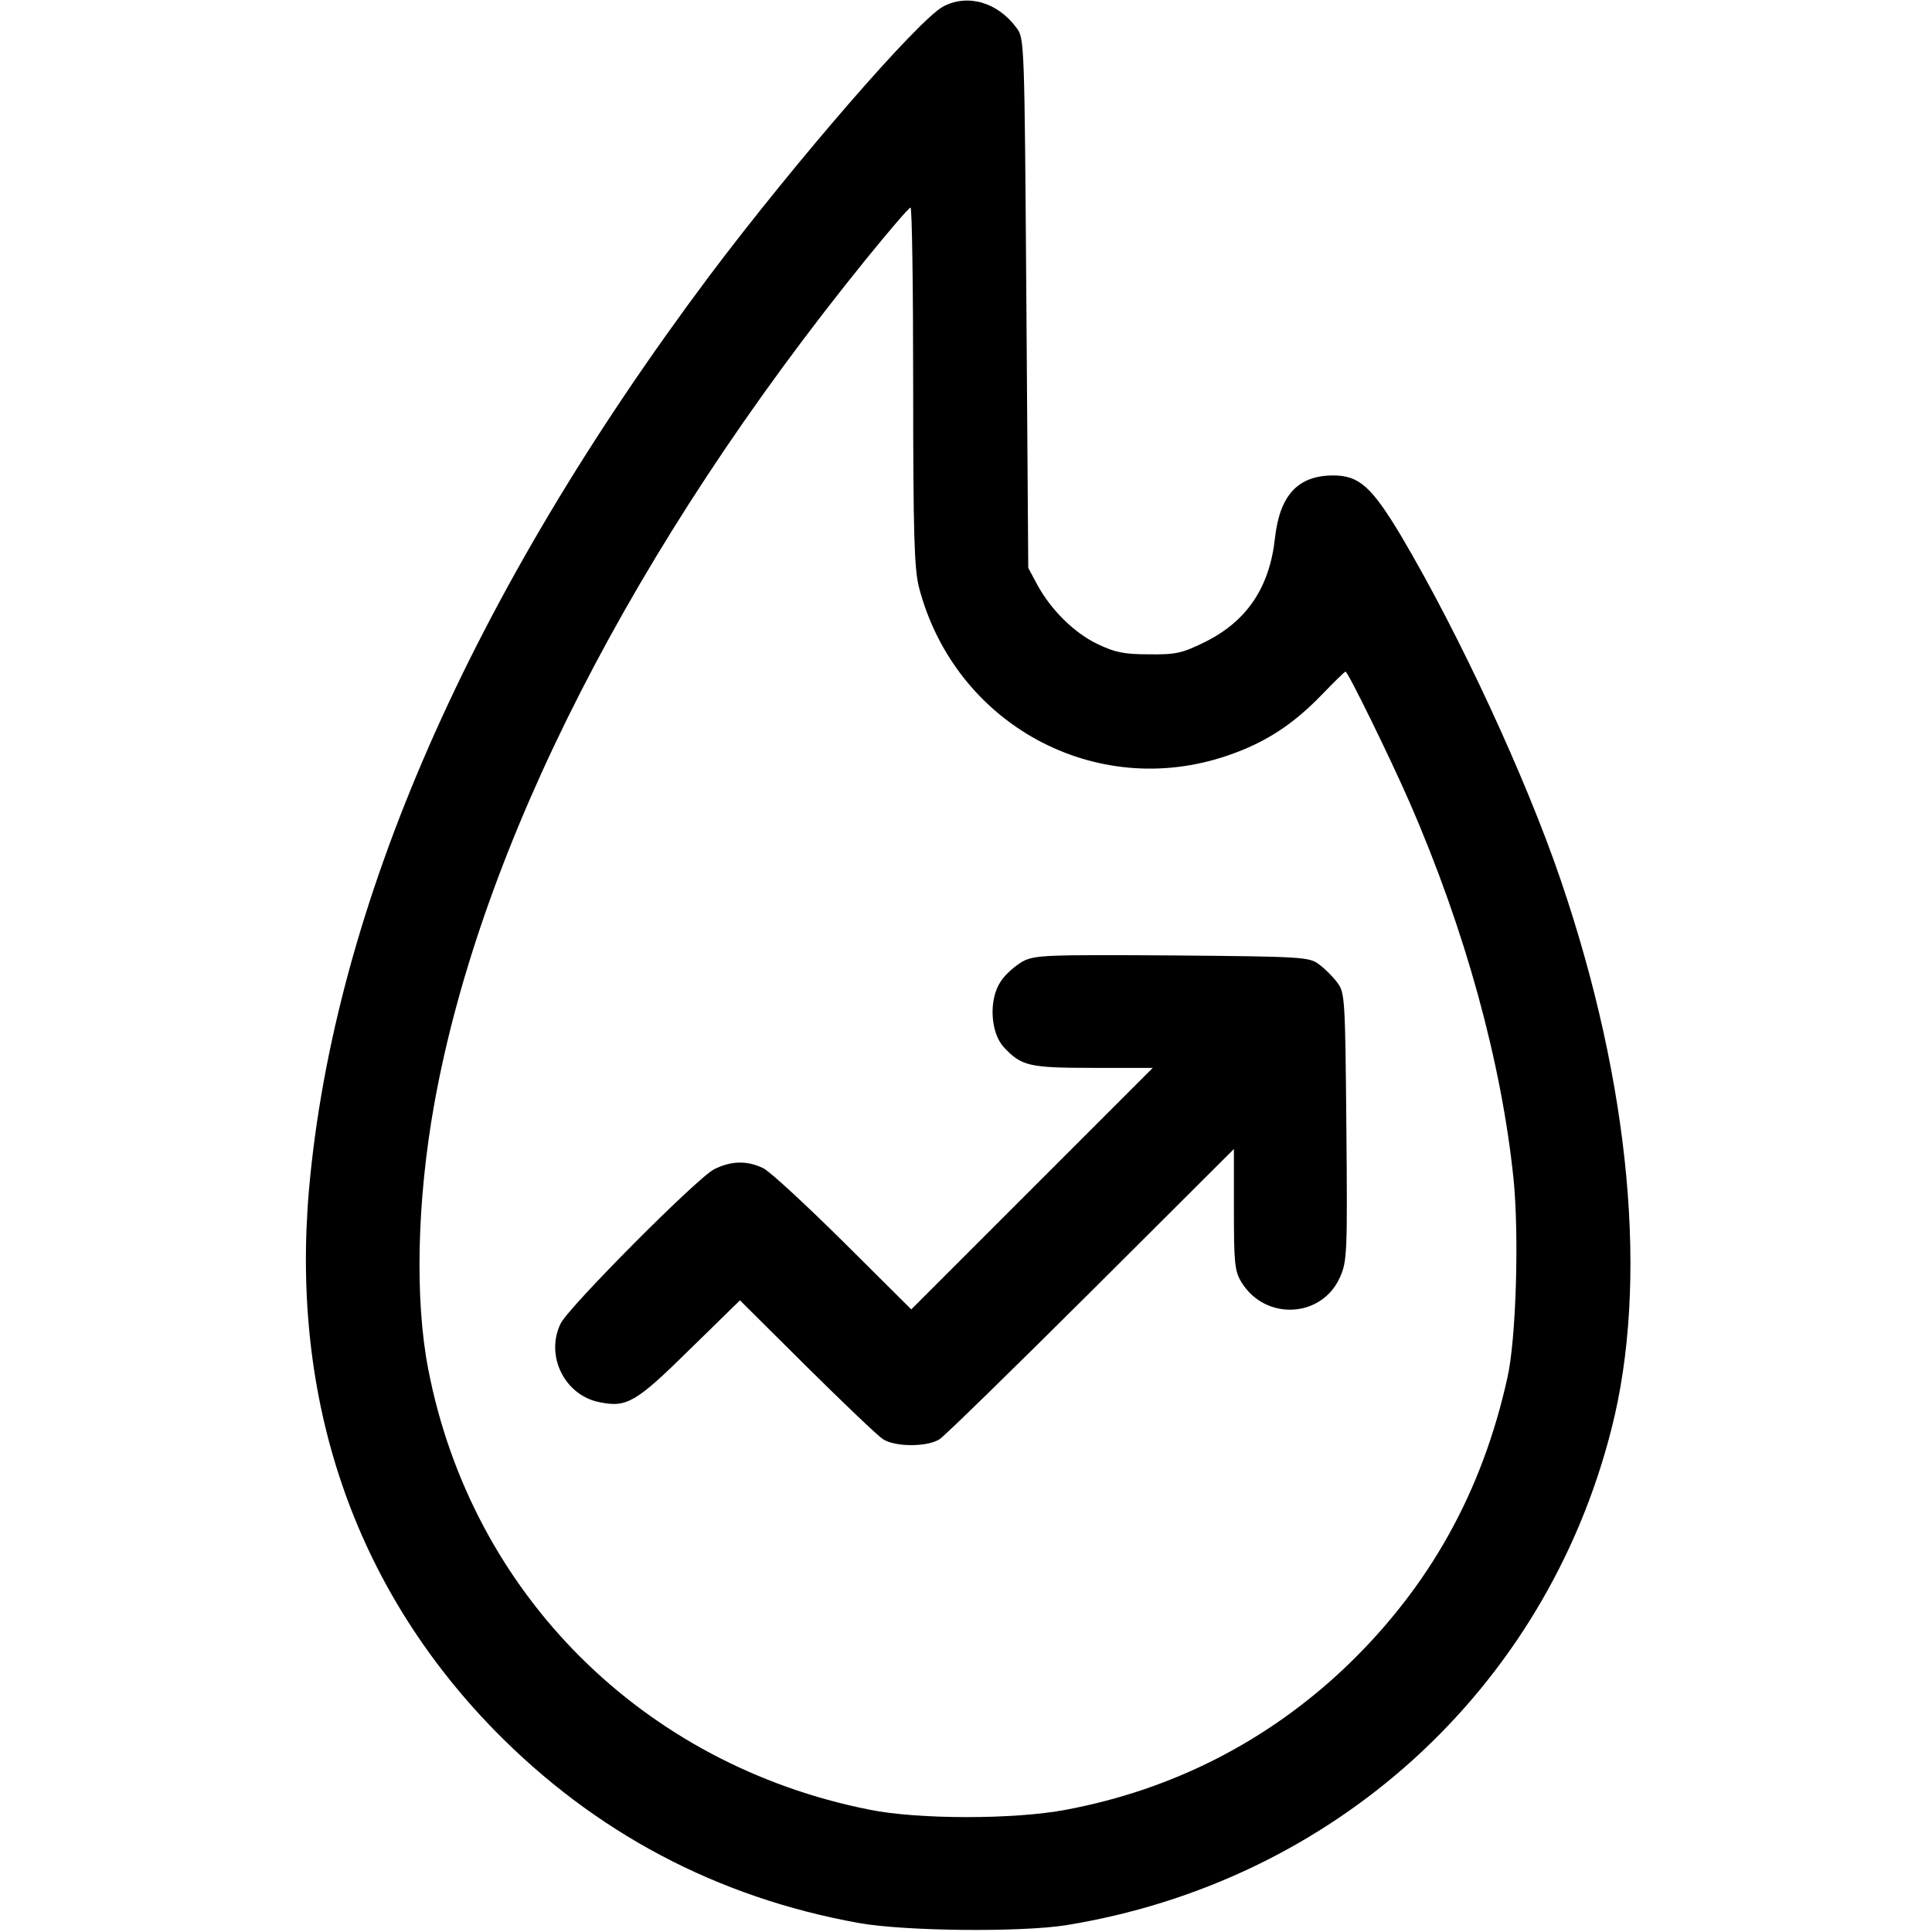
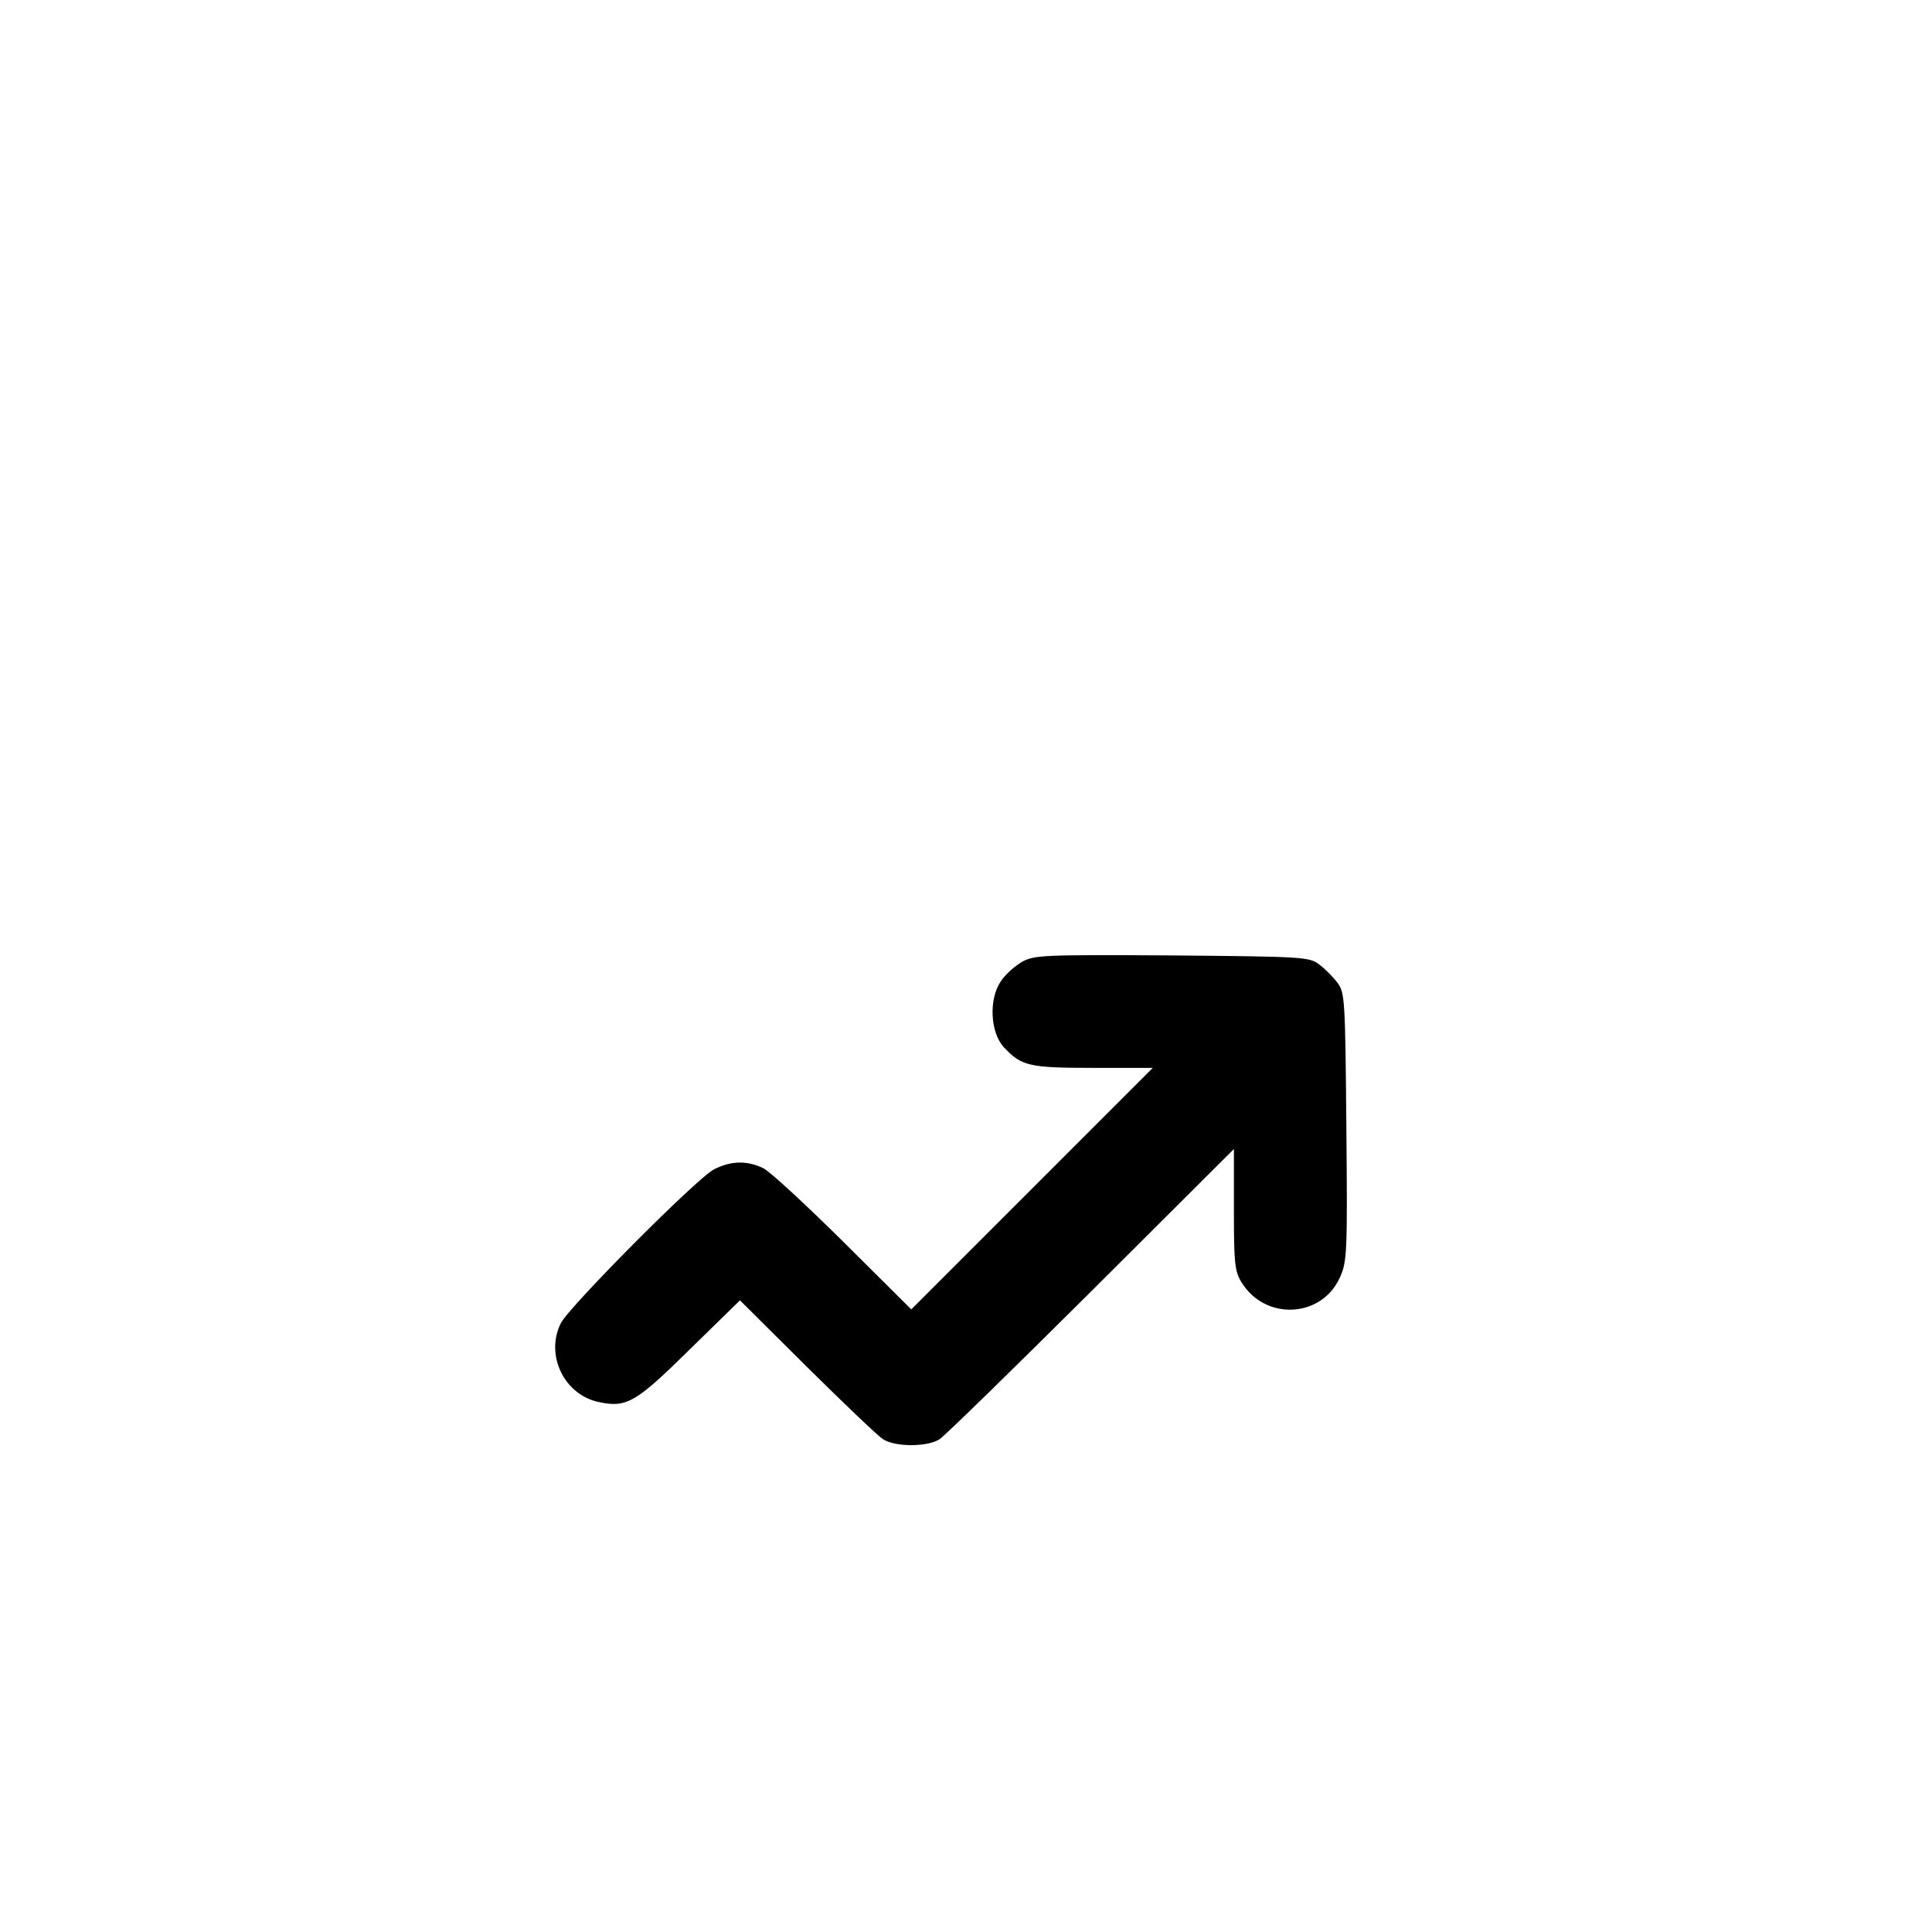
<svg xmlns="http://www.w3.org/2000/svg" version="1.0" width="512pt" height="512pt" viewBox="0 0 512 512" preserveAspectRatio="xMidYMid meet">
  <g transform="translate(0,512) scale(0.1,-0.1)" fill="#000000" stroke="none">
-     <path d="M2500 5103 c-66 -35 -393 -412 -620 -714 -633 -846 -994 -1669 -1061 -2420 -49 -559 119 -1052 490 -1433 266 -272 590 -444 966 -512 122 -22 429 -25 550 -6 709 115 1269 623 1445 1313 100 389 51 915 -134 1457 -92 270 -268 650 -423 912 -78 130 -111 160 -180 160 -93 0 -141 -52 -154 -164 -14 -133 -75 -223 -187 -278 -59 -29 -76 -33 -147 -32 -66 0 -90 5 -136 27 -63 30 -125 92 -161 159 l-23 43 -5 702 c-5 689 -5 702 -26 729 -50 68 -129 91 -194 57z m-80 -1006 c0 -393 3 -483 15 -532 94 -364 468 -568 819 -447 100 34 174 83 250 162 32 33 59 60 62 60 6 0 117 -226 169 -345 148 -339 244 -690 276 -999 15 -149 7 -424 -16 -526 -67 -304 -207 -555 -428 -767 -207 -197 -459 -326 -742 -379 -135 -26 -392 -26 -520 0 -601 119 -1055 572 -1170 1167 -36 184 -30 448 16 704 123 684 529 1479 1144 2238 61 75 113 136 118 137 4 0 7 -213 7 -473z" />
    <path d="M2710 2572 c-19 -11 -46 -34 -58 -53 -32 -47 -28 -136 9 -175 46 -49 66 -54 236 -54 l158 0 -320 -320 -320 -320 -180 179 c-99 98 -194 186 -212 195 -43 21 -86 20 -131 -3 -46 -24 -384 -364 -406 -408 -42 -85 10 -191 103 -209 72 -15 97 0 238 139 l134 131 177 -176 c97 -96 188 -183 202 -192 32 -21 118 -21 150 0 14 9 195 186 403 393 l377 376 0 -160 c0 -142 2 -164 20 -193 63 -103 213 -95 261 13 19 42 20 65 17 399 -3 340 -4 356 -24 382 -11 15 -33 37 -48 48 -26 20 -42 21 -389 24 -338 2 -364 1 -397 -16z" />
  </g>
</svg>